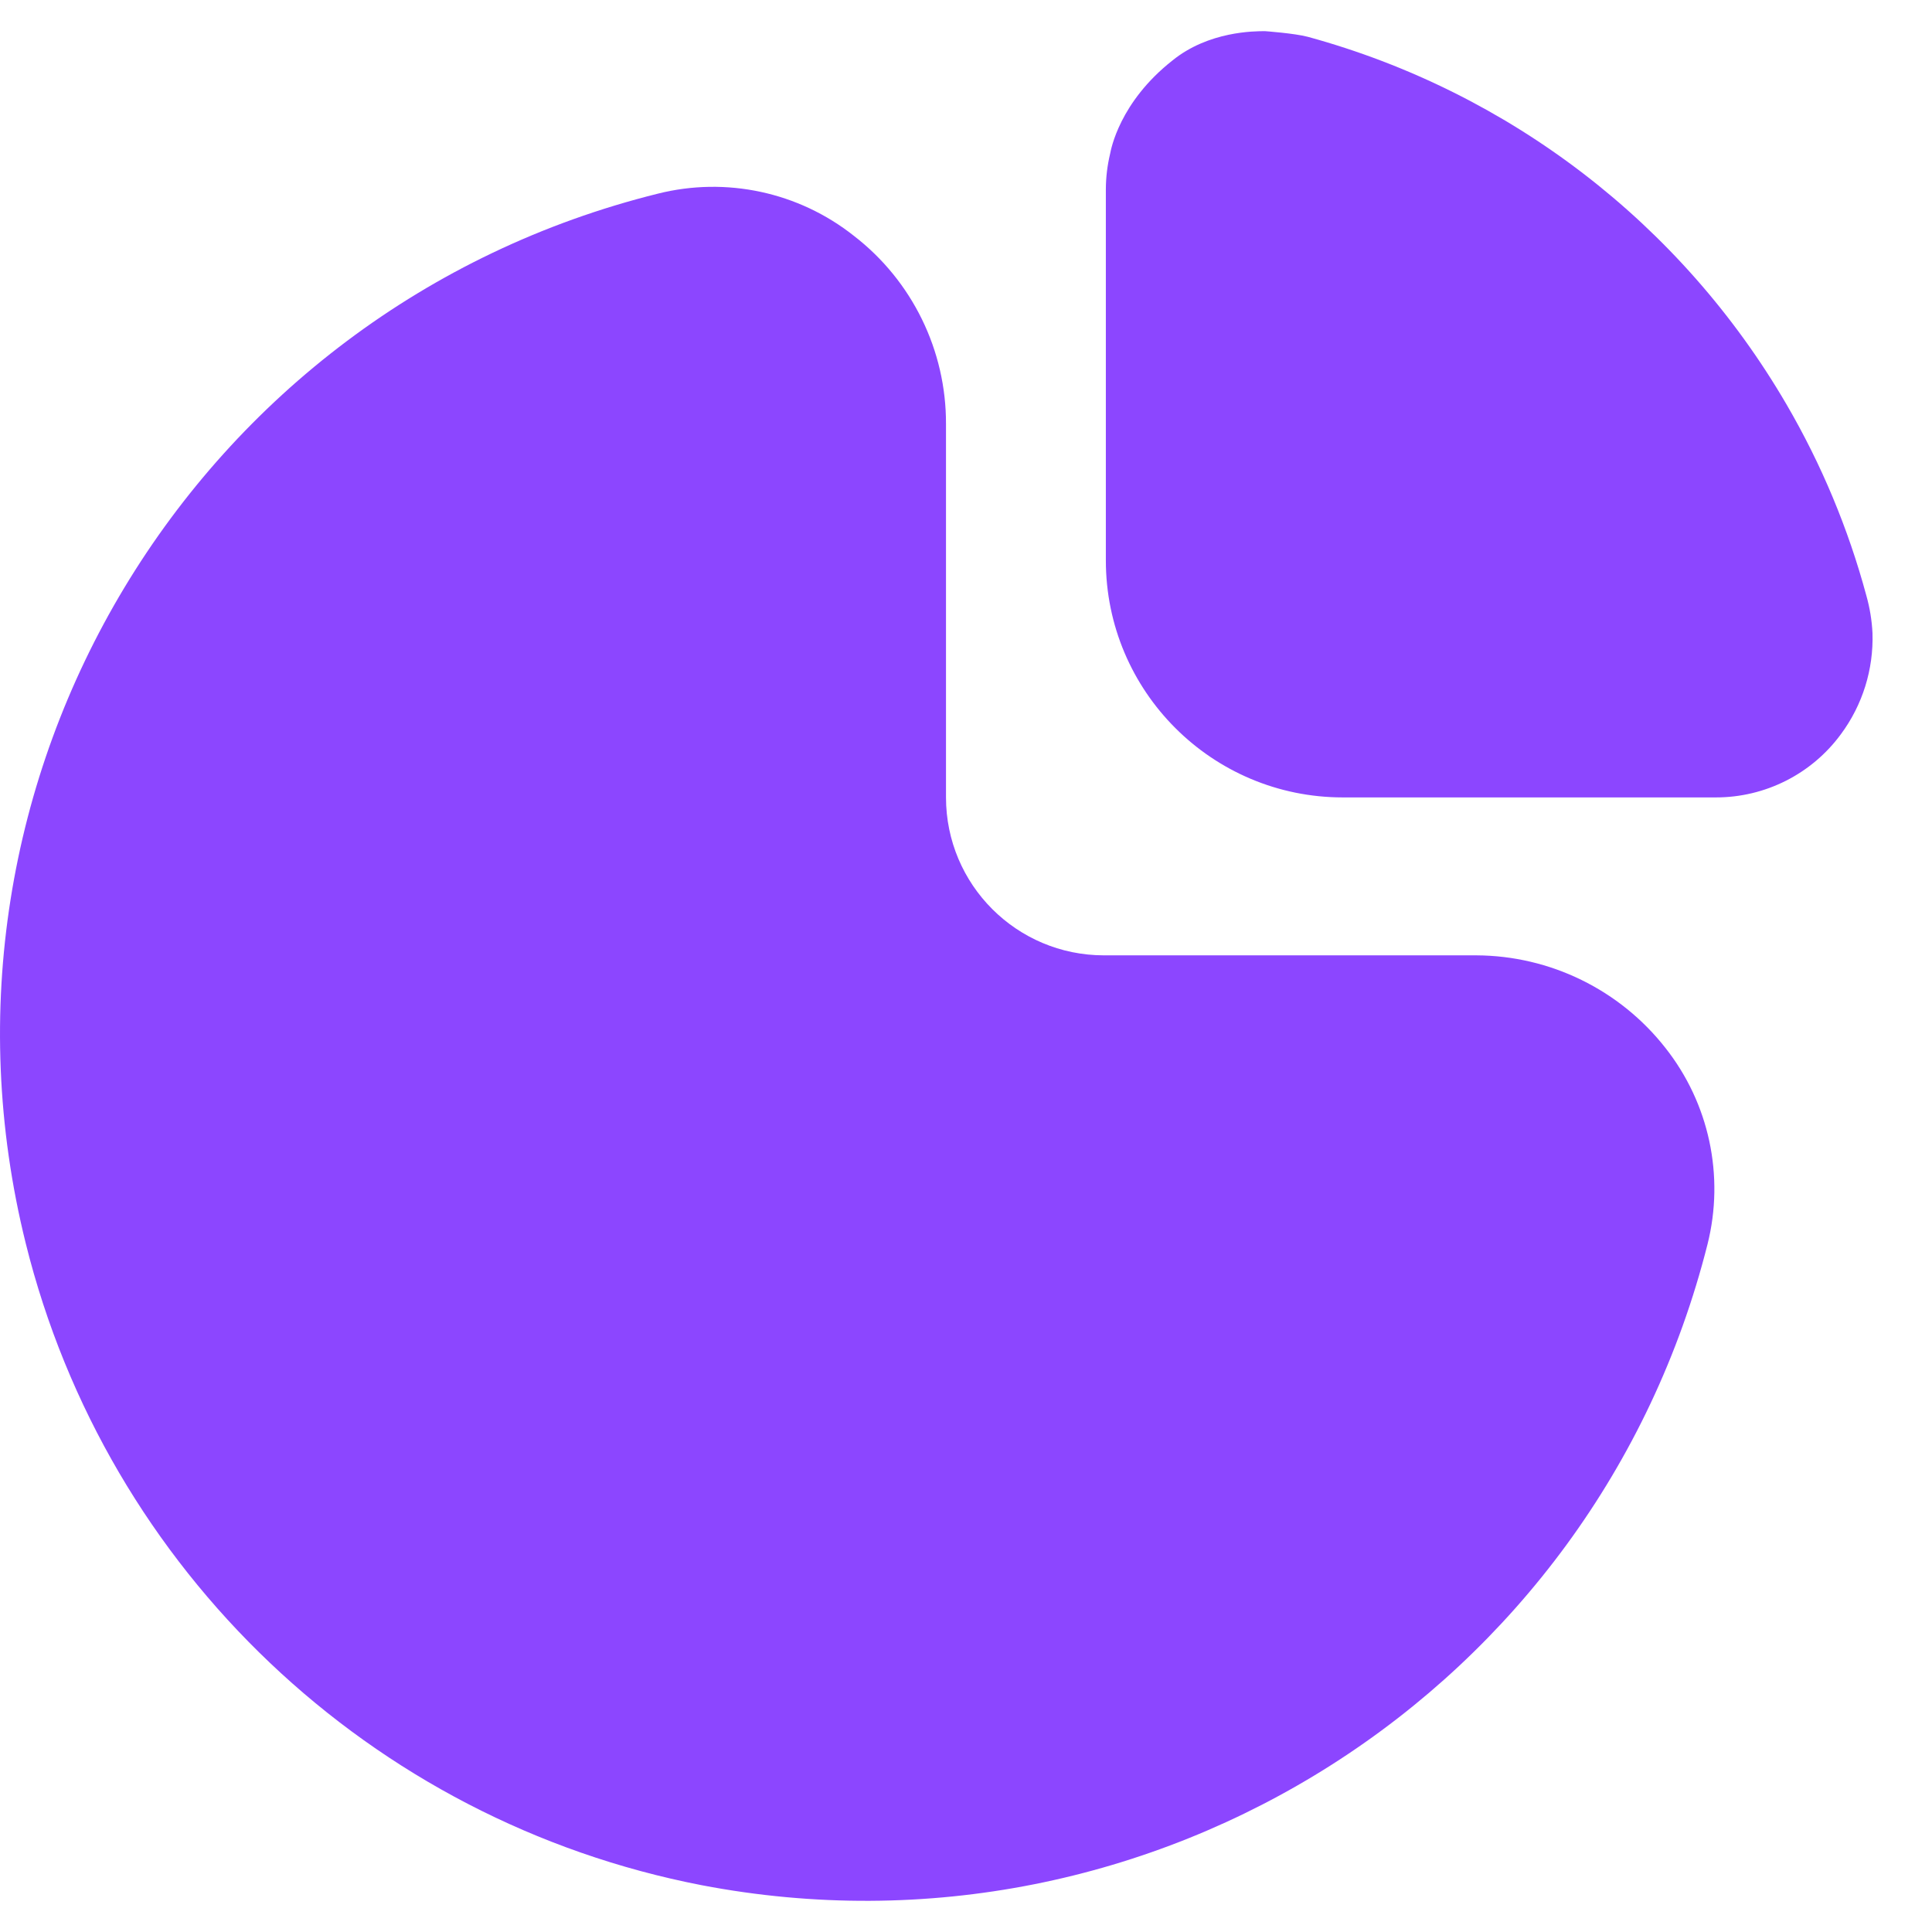
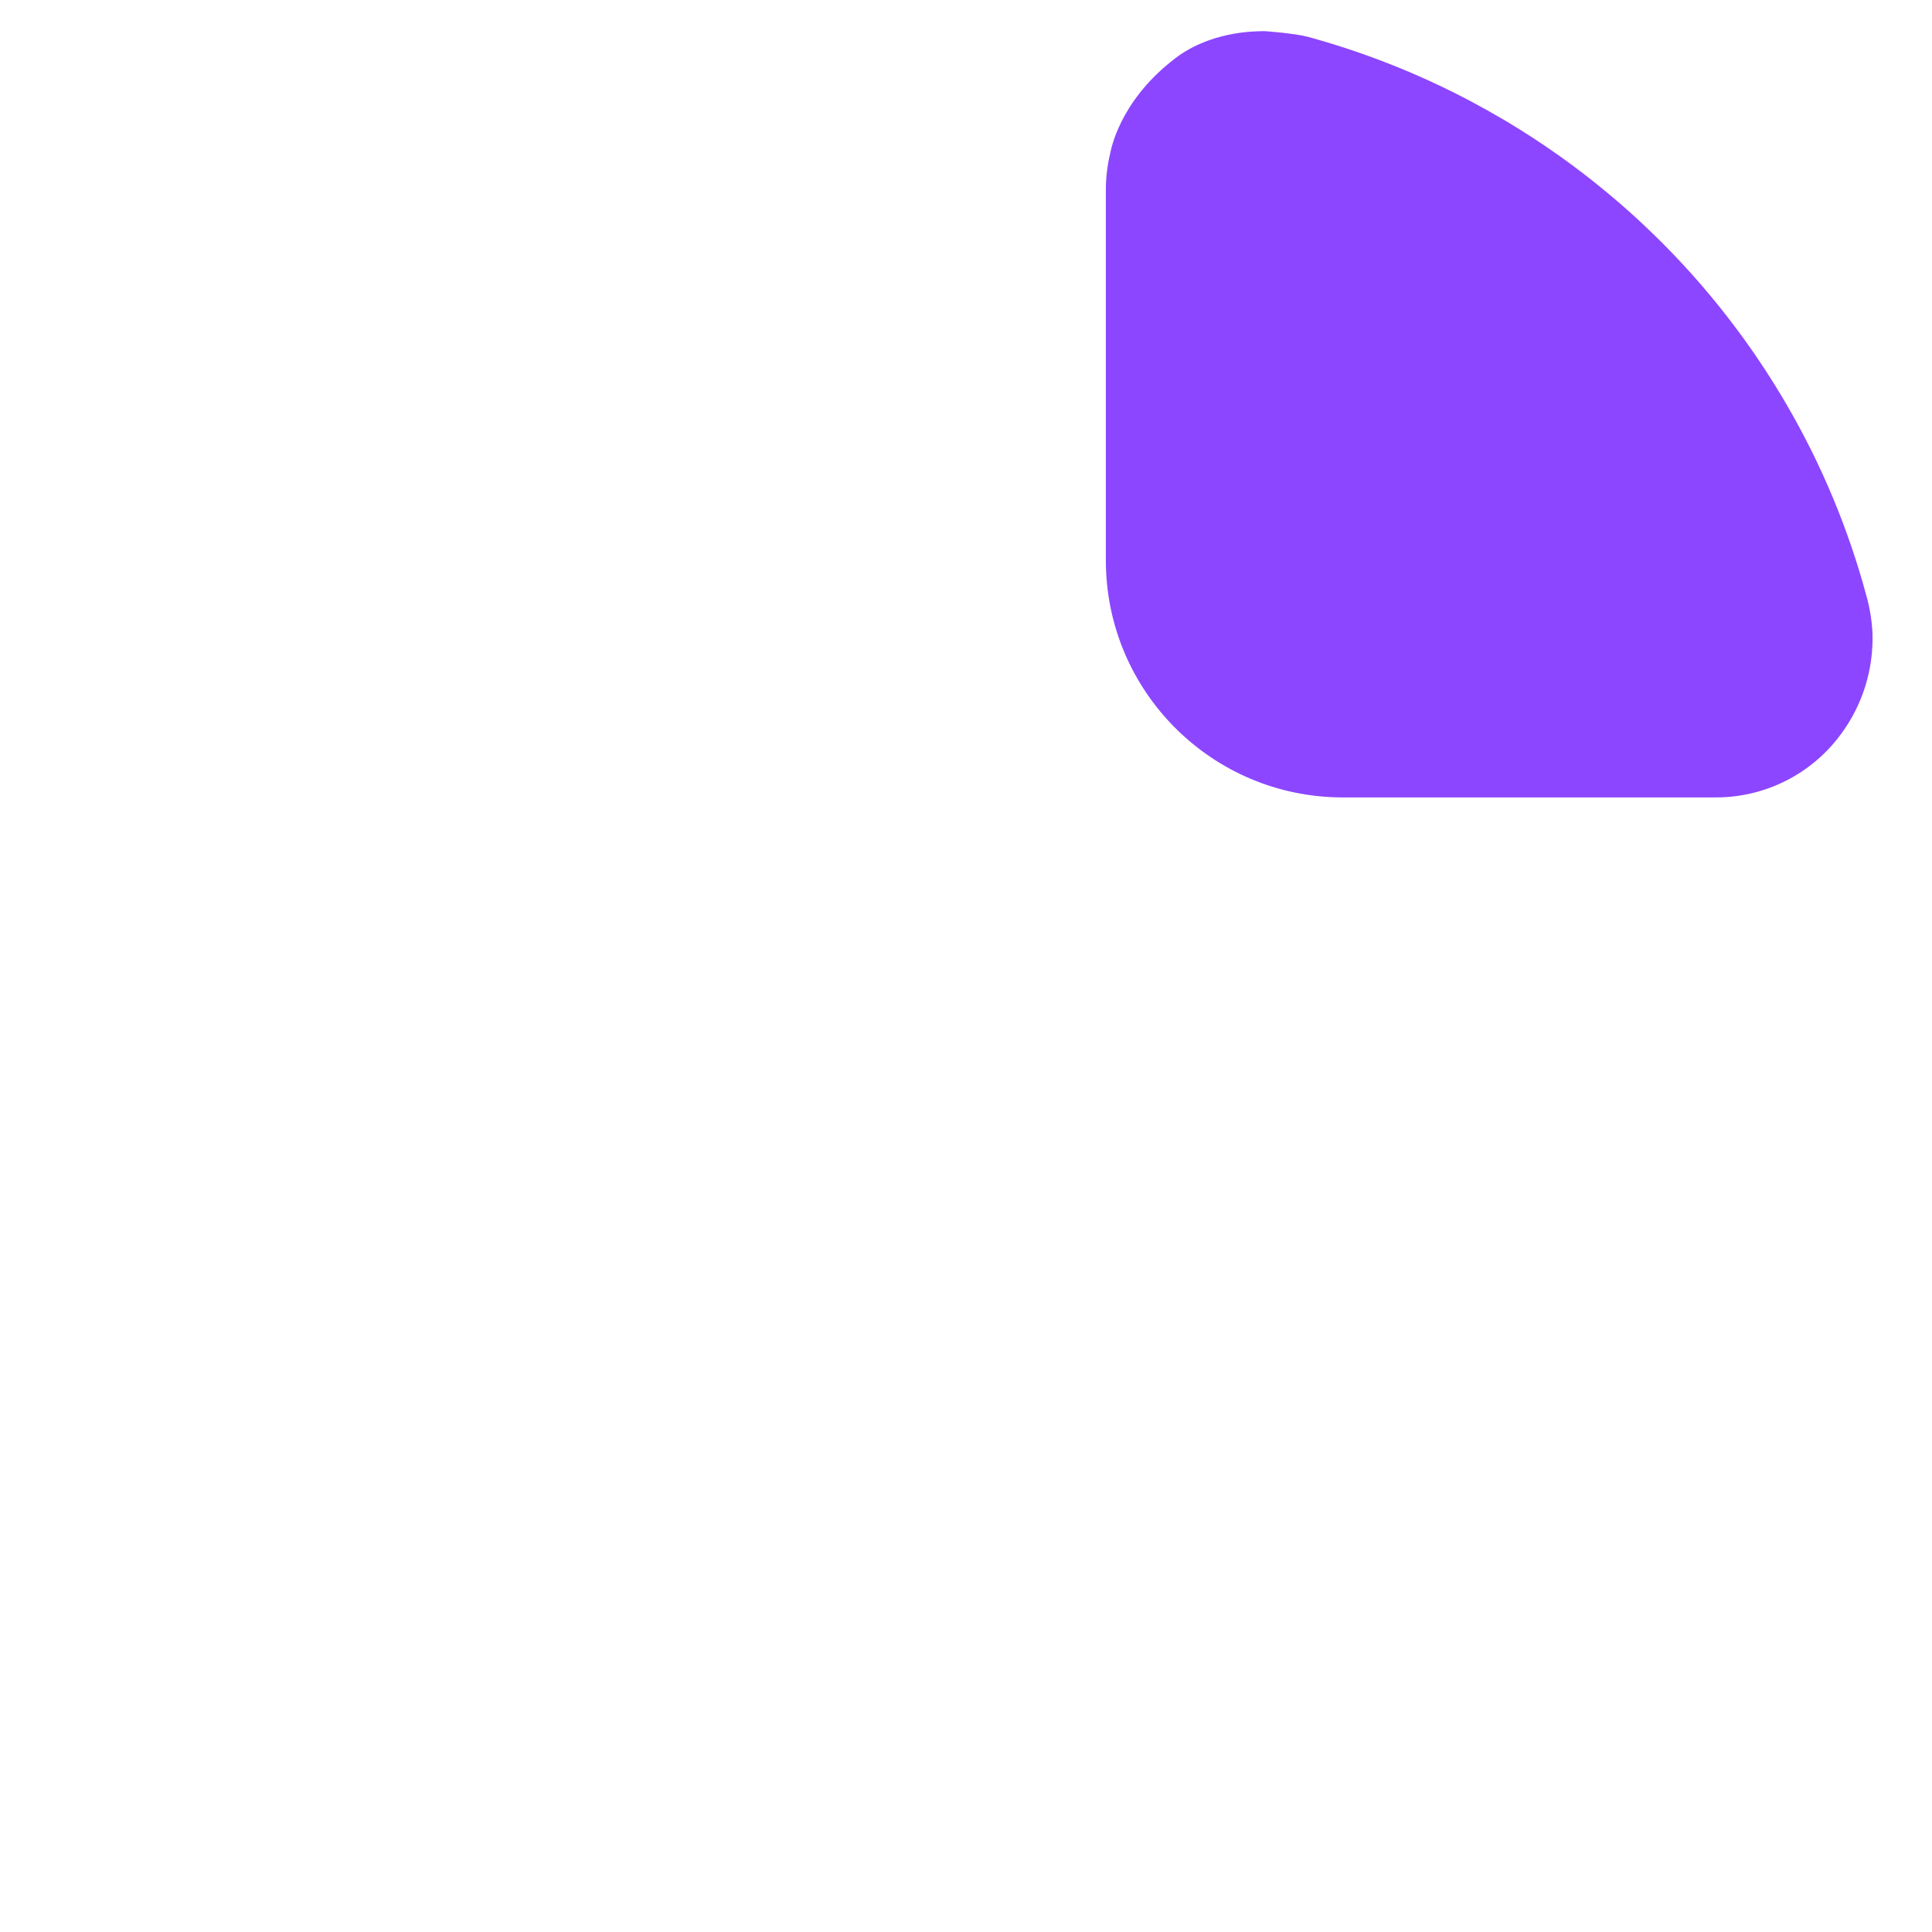
<svg xmlns="http://www.w3.org/2000/svg" width="31" height="31" viewBox="0 0 31 31" fill="none">
-   <path d="M23.688 15.329H17.714C16.314 15.329 15.179 14.195 15.179 12.794V6.804C15.183 5.623 14.637 4.506 13.701 3.784C12.815 3.082 11.653 2.832 10.557 3.107C3.104 4.957 -1.437 12.498 0.413 19.95C1.716 25.201 5.947 29.219 11.258 30.249C18.513 31.638 25.592 27.127 27.398 19.965C27.674 18.867 27.424 17.703 26.723 16.815C25.992 15.882 24.874 15.334 23.688 15.329Z" fill="#8C46FF" />
  <path d="M29.947 9.558C29.657 8.482 29.226 7.45 28.665 6.488C26.977 3.592 24.22 1.475 20.986 0.591C20.773 0.534 20.297 0.5 20.297 0.5C20.127 0.5 19.393 0.5 18.813 0.97C17.959 1.642 17.825 2.405 17.813 2.465C17.768 2.652 17.745 2.843 17.744 3.035V8.992C17.744 11.092 19.447 12.795 21.547 12.795H27.528C28.322 12.797 29.069 12.42 29.538 11.781C29.886 11.312 30.064 10.74 30.045 10.157C30.035 9.954 30.002 9.753 29.947 9.558Z" fill="#8C46FF" />
</svg>